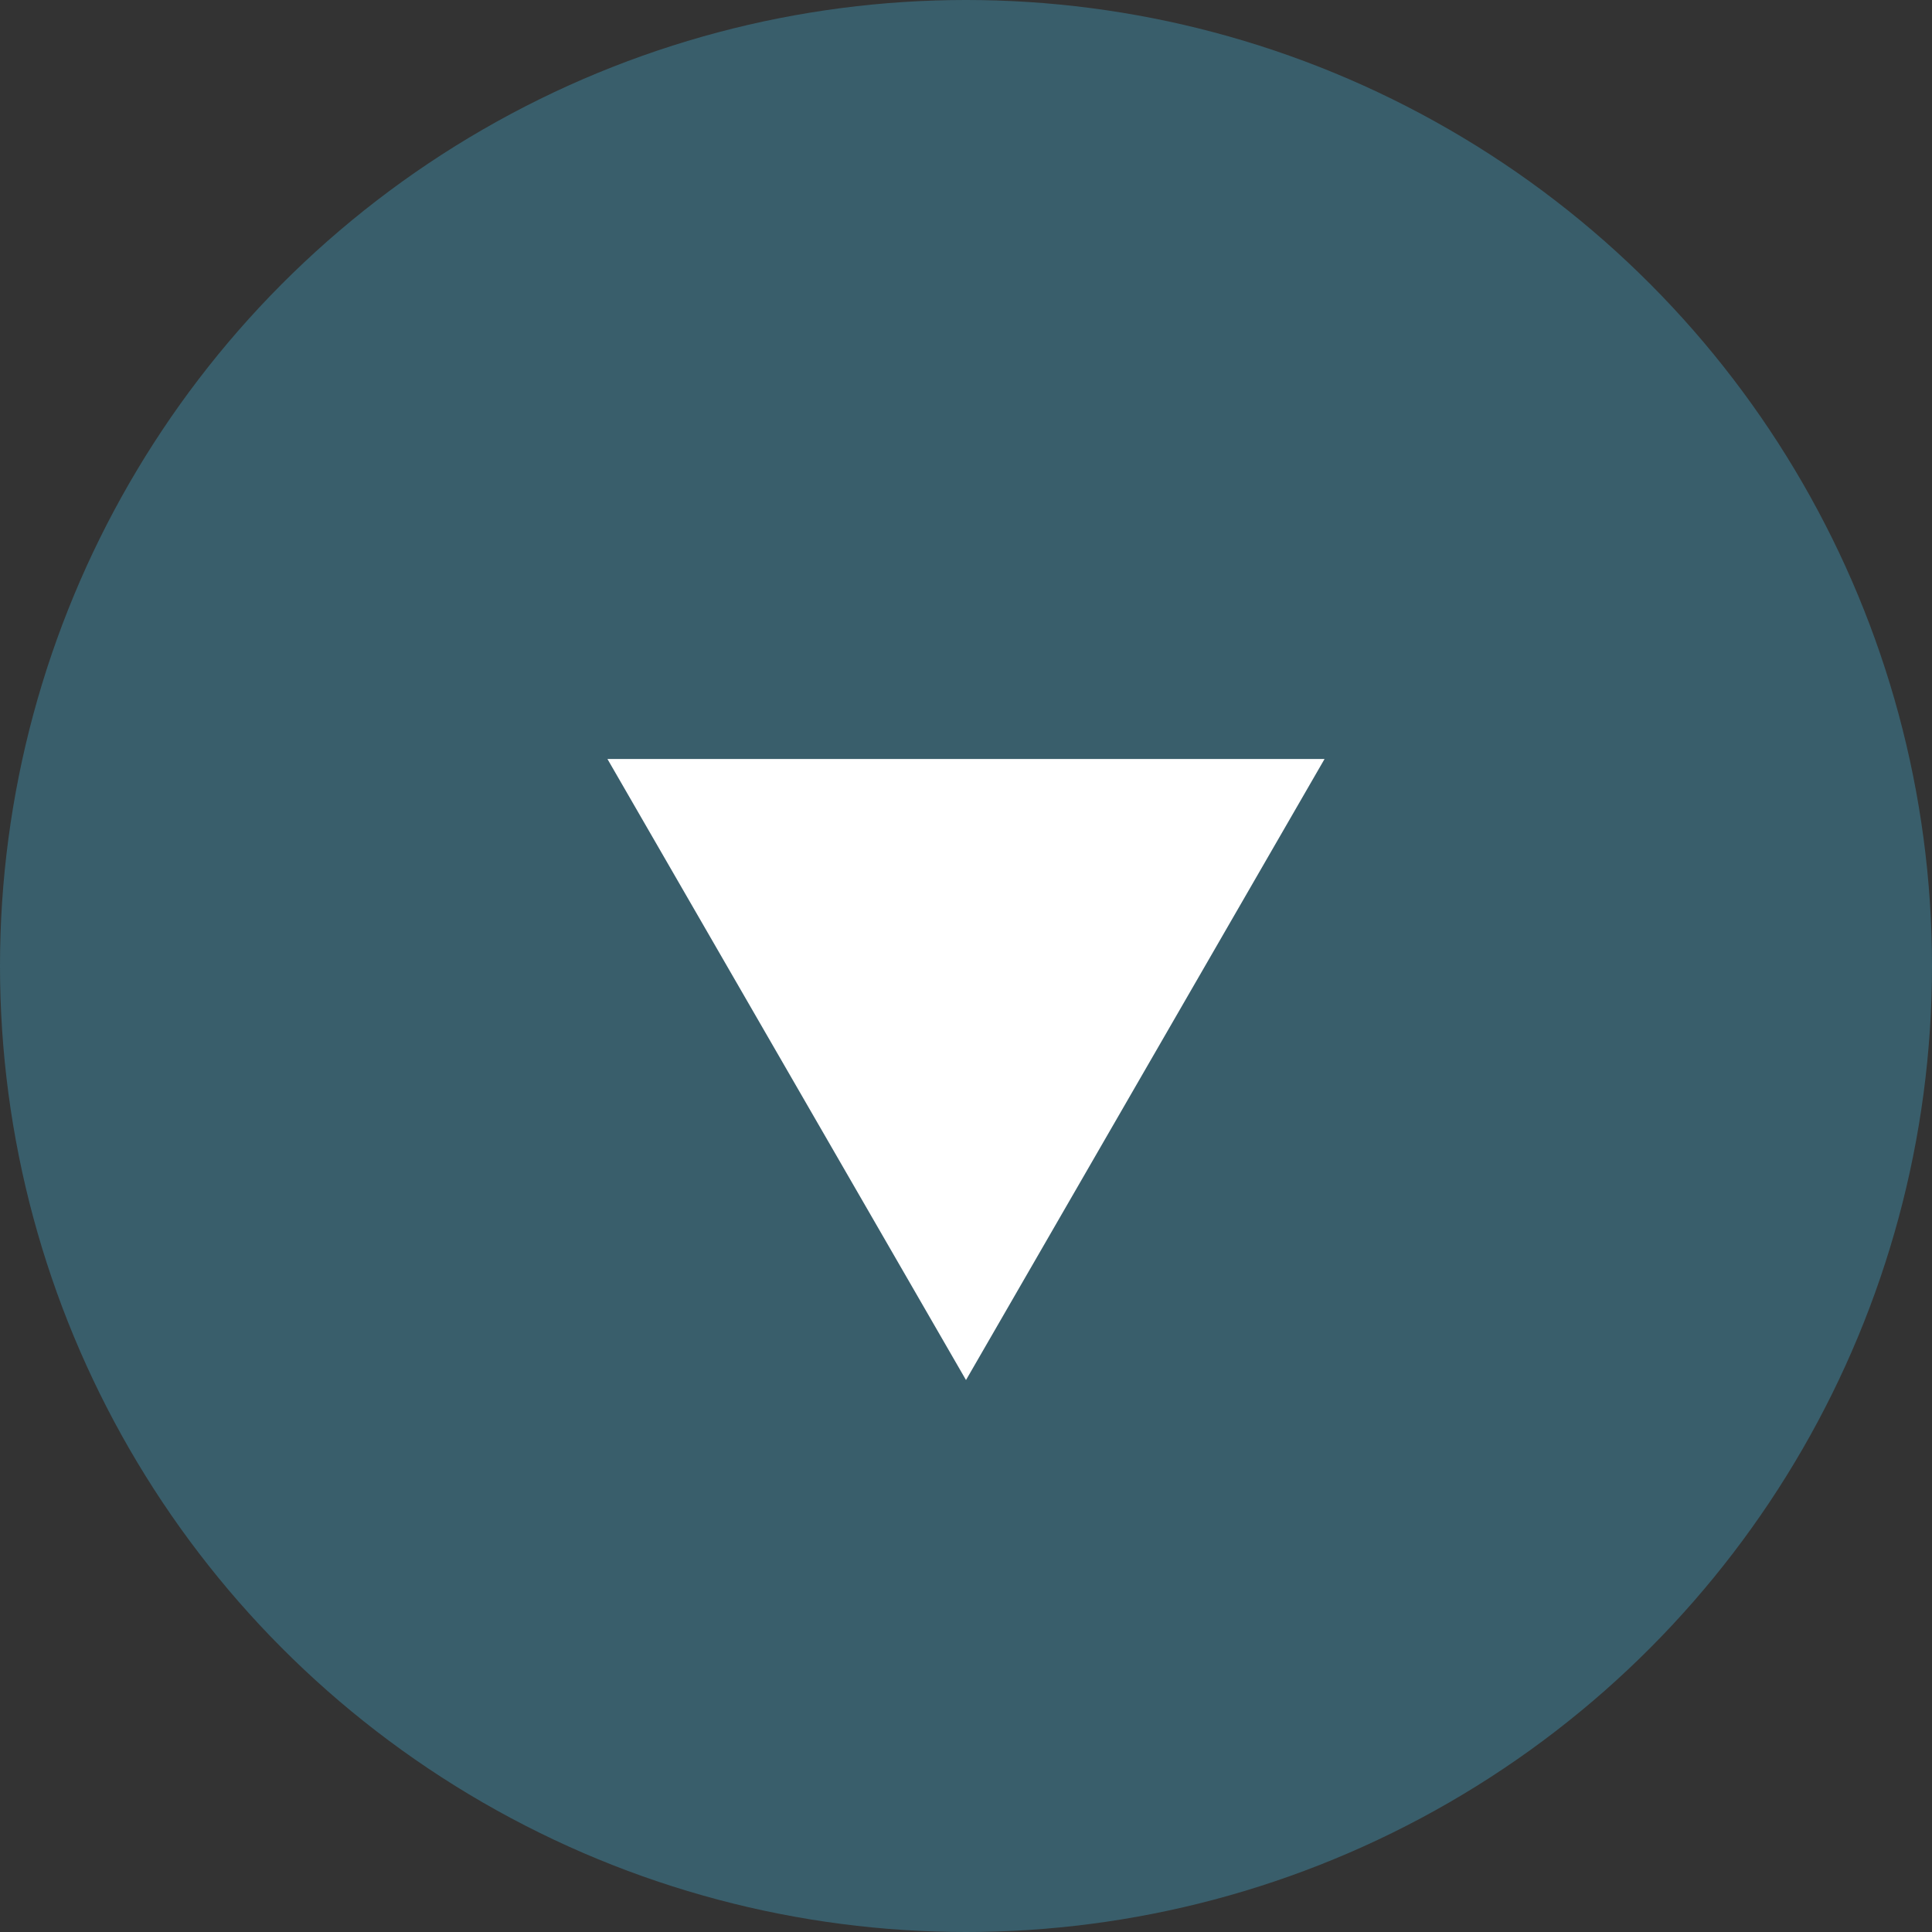
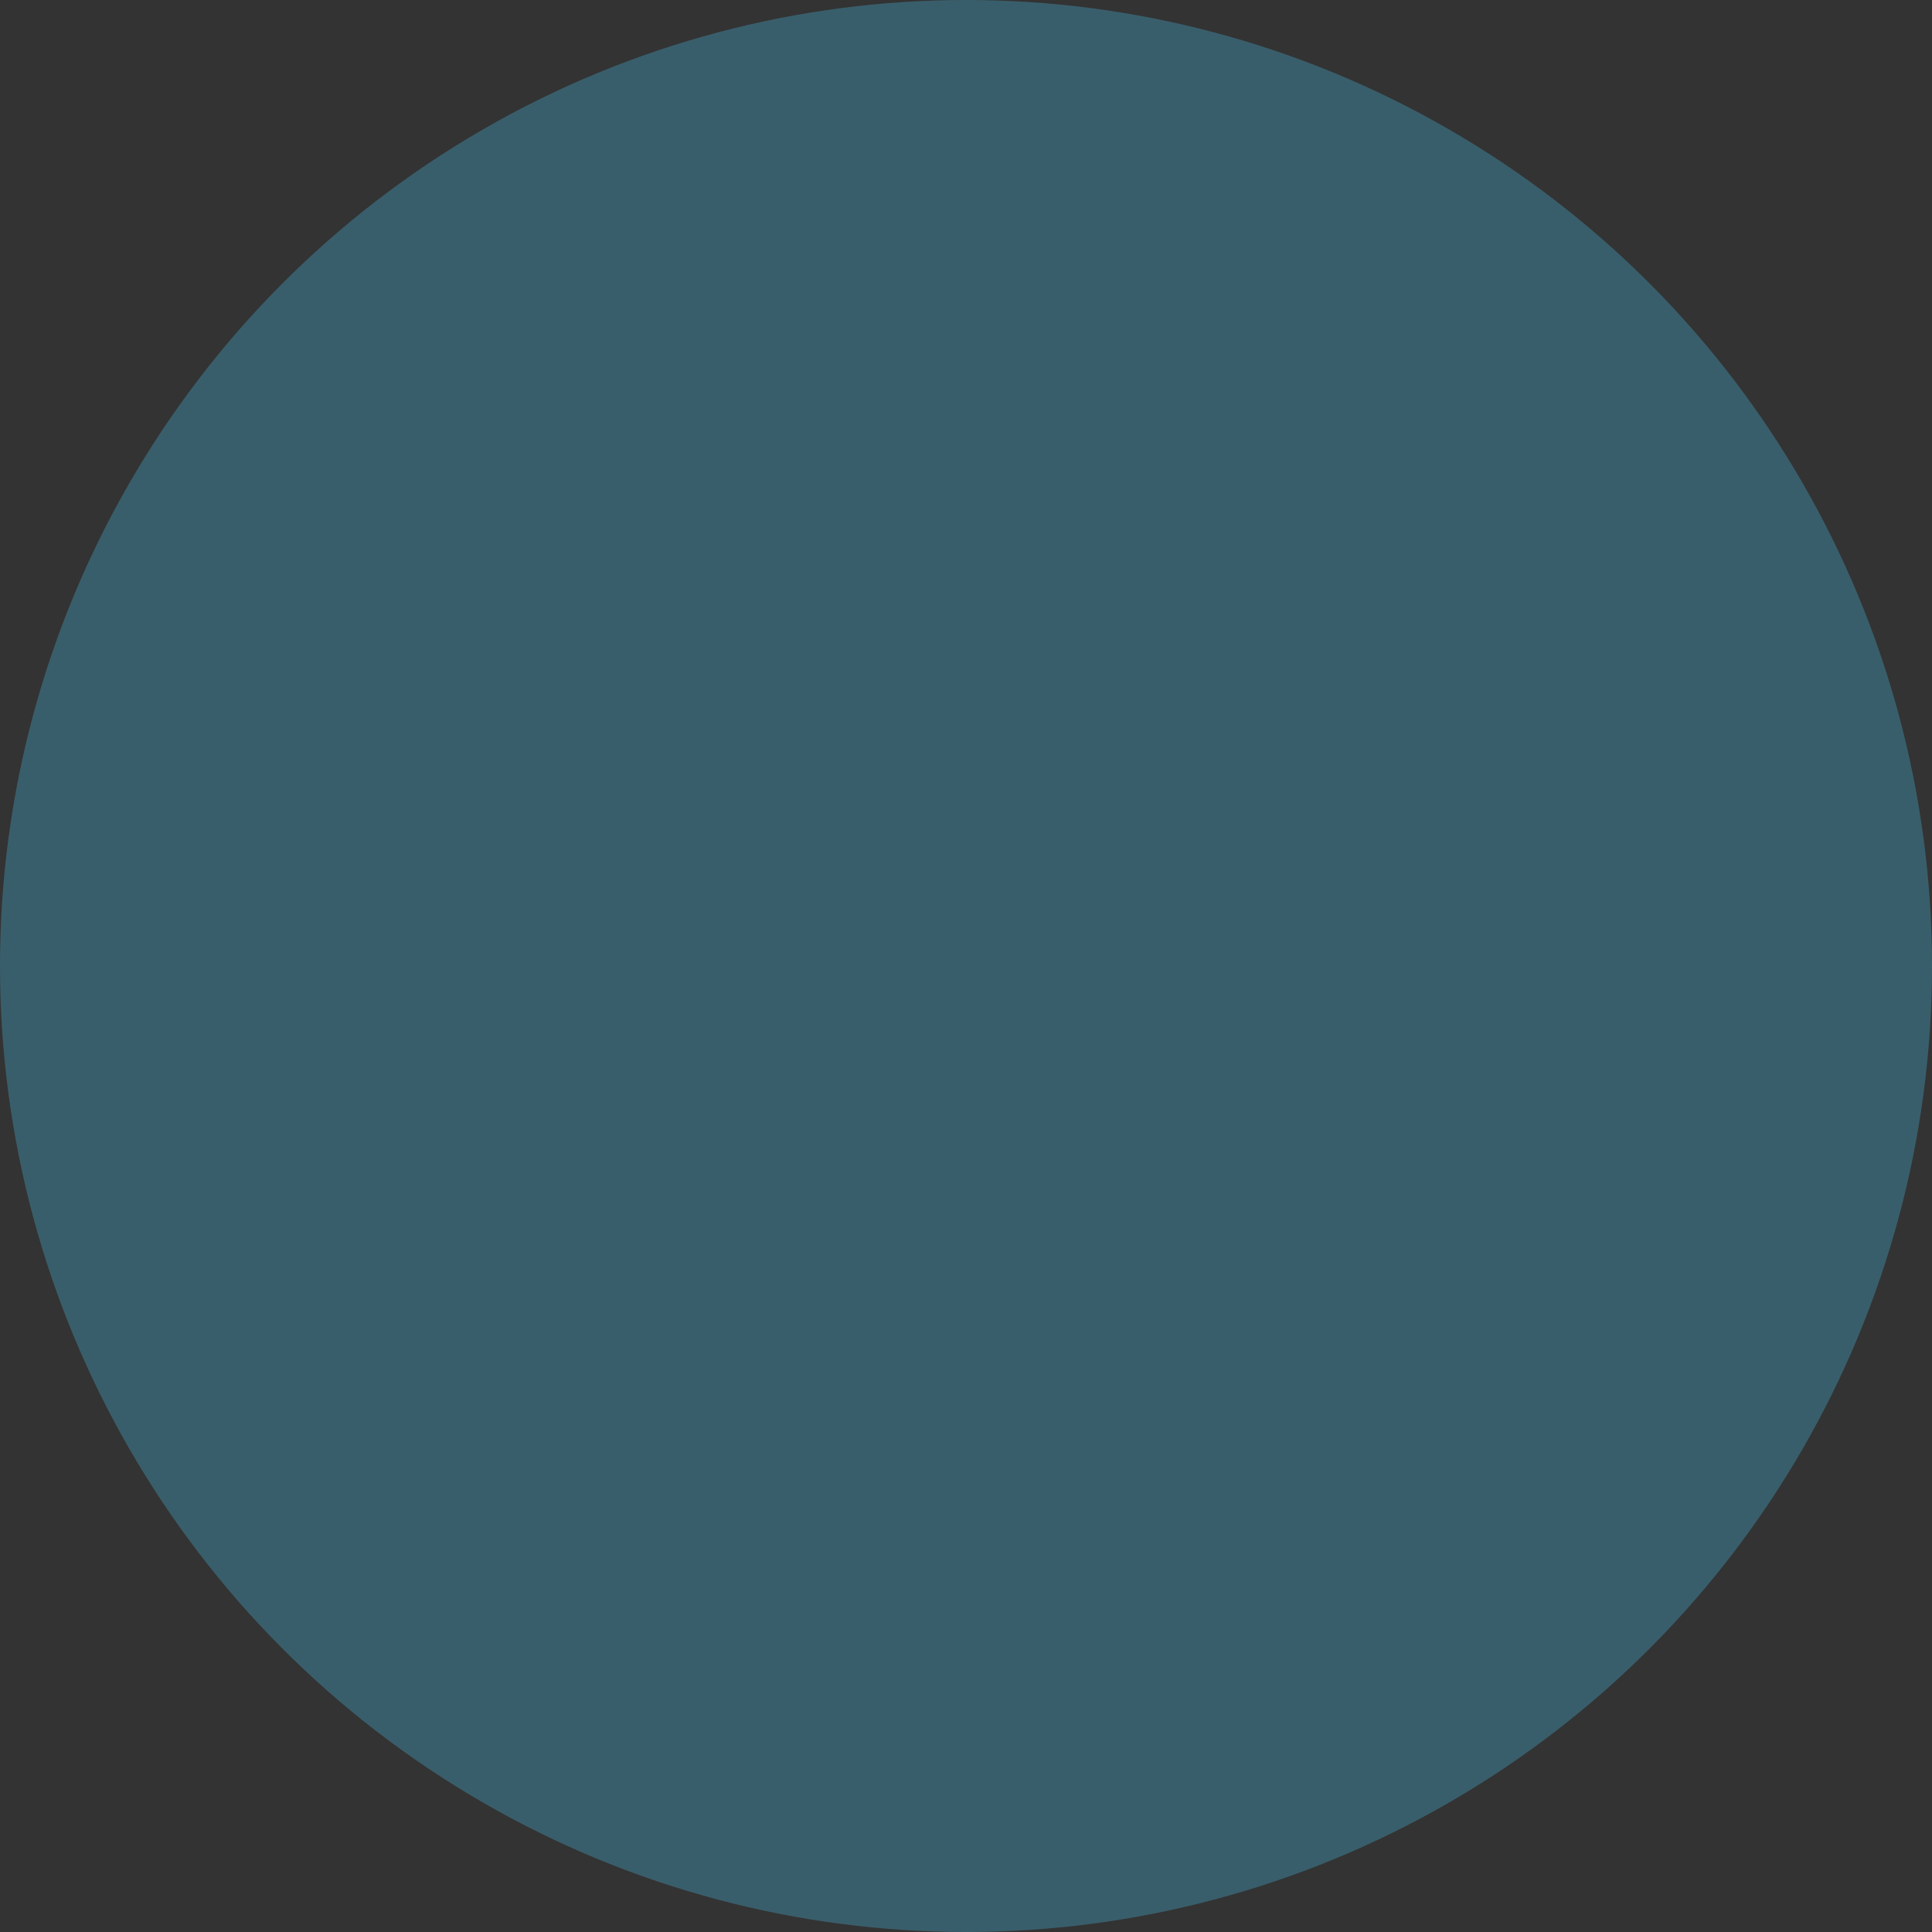
<svg xmlns="http://www.w3.org/2000/svg" width="36" height="36" viewBox="0 0 36 36" fill="none">
  <rect x="0" y="0" width="36" height="36" fill="#333333" stroke="none" />
  <circle cx="18" cy="18" r="18" fill="#395E6B" />
-   <path d="M18 25.715L11.319 14.143L24.681 14.143L18 25.715Z" fill="white" />
</svg>